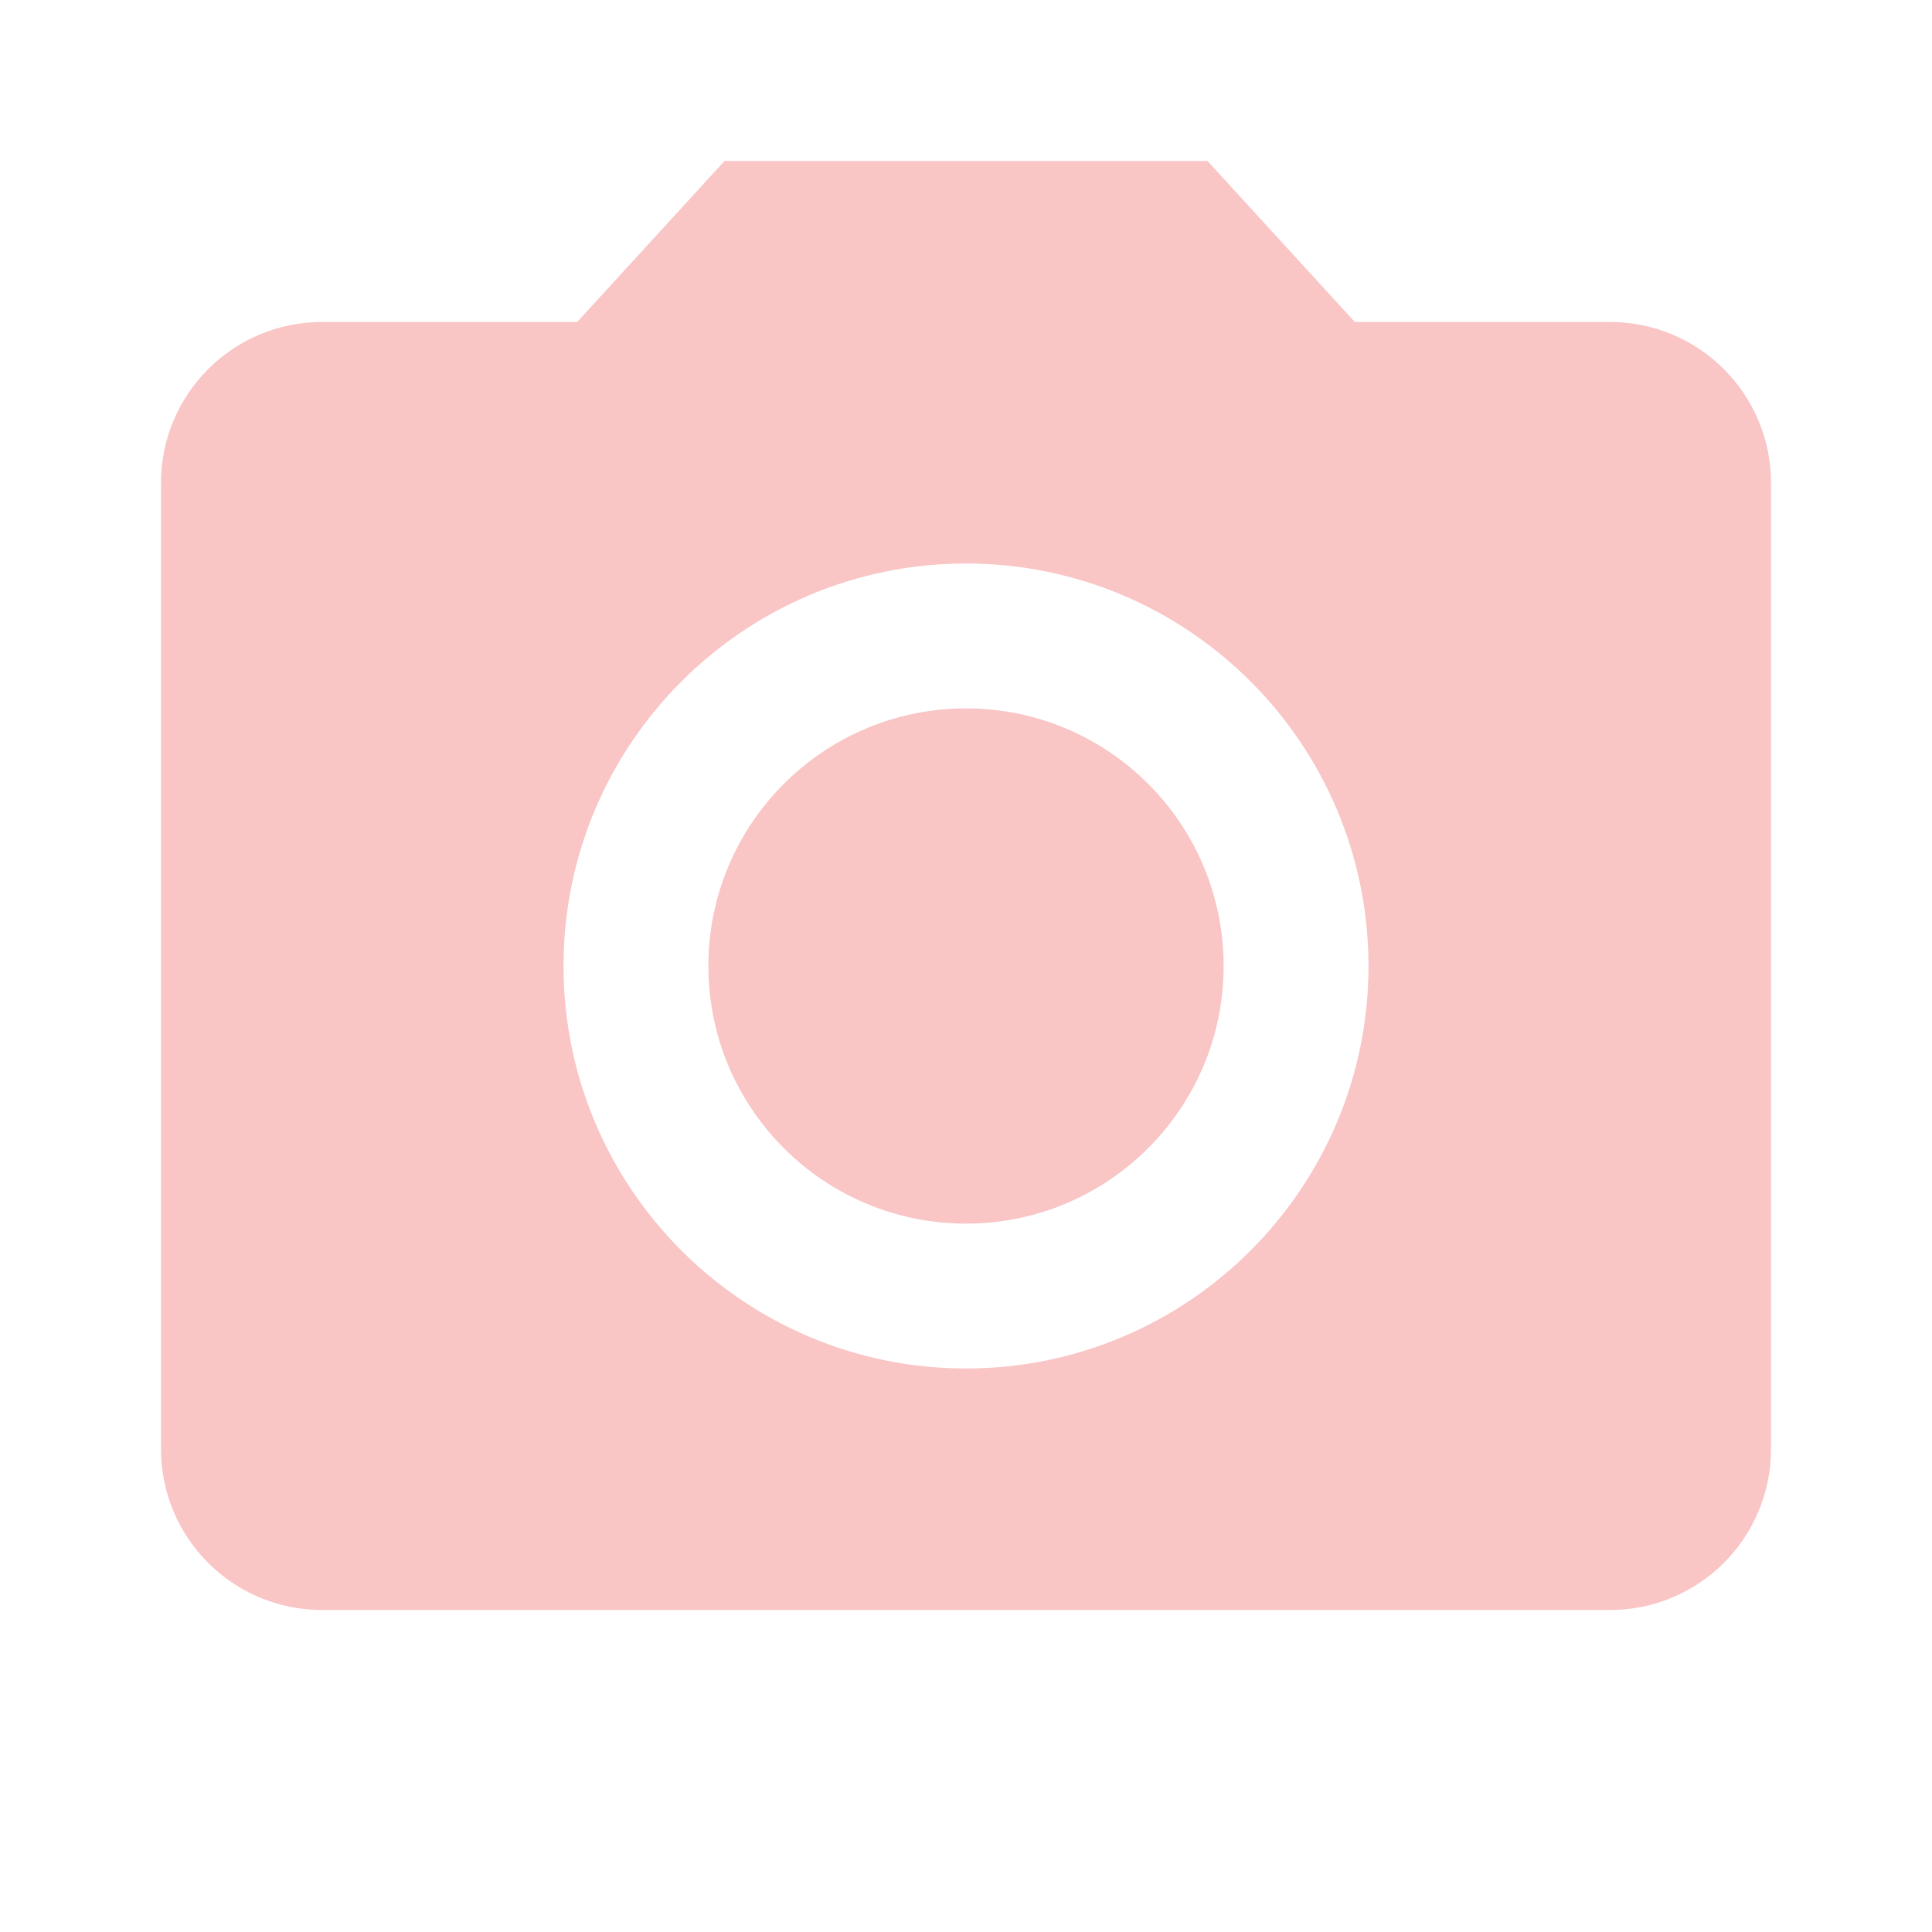
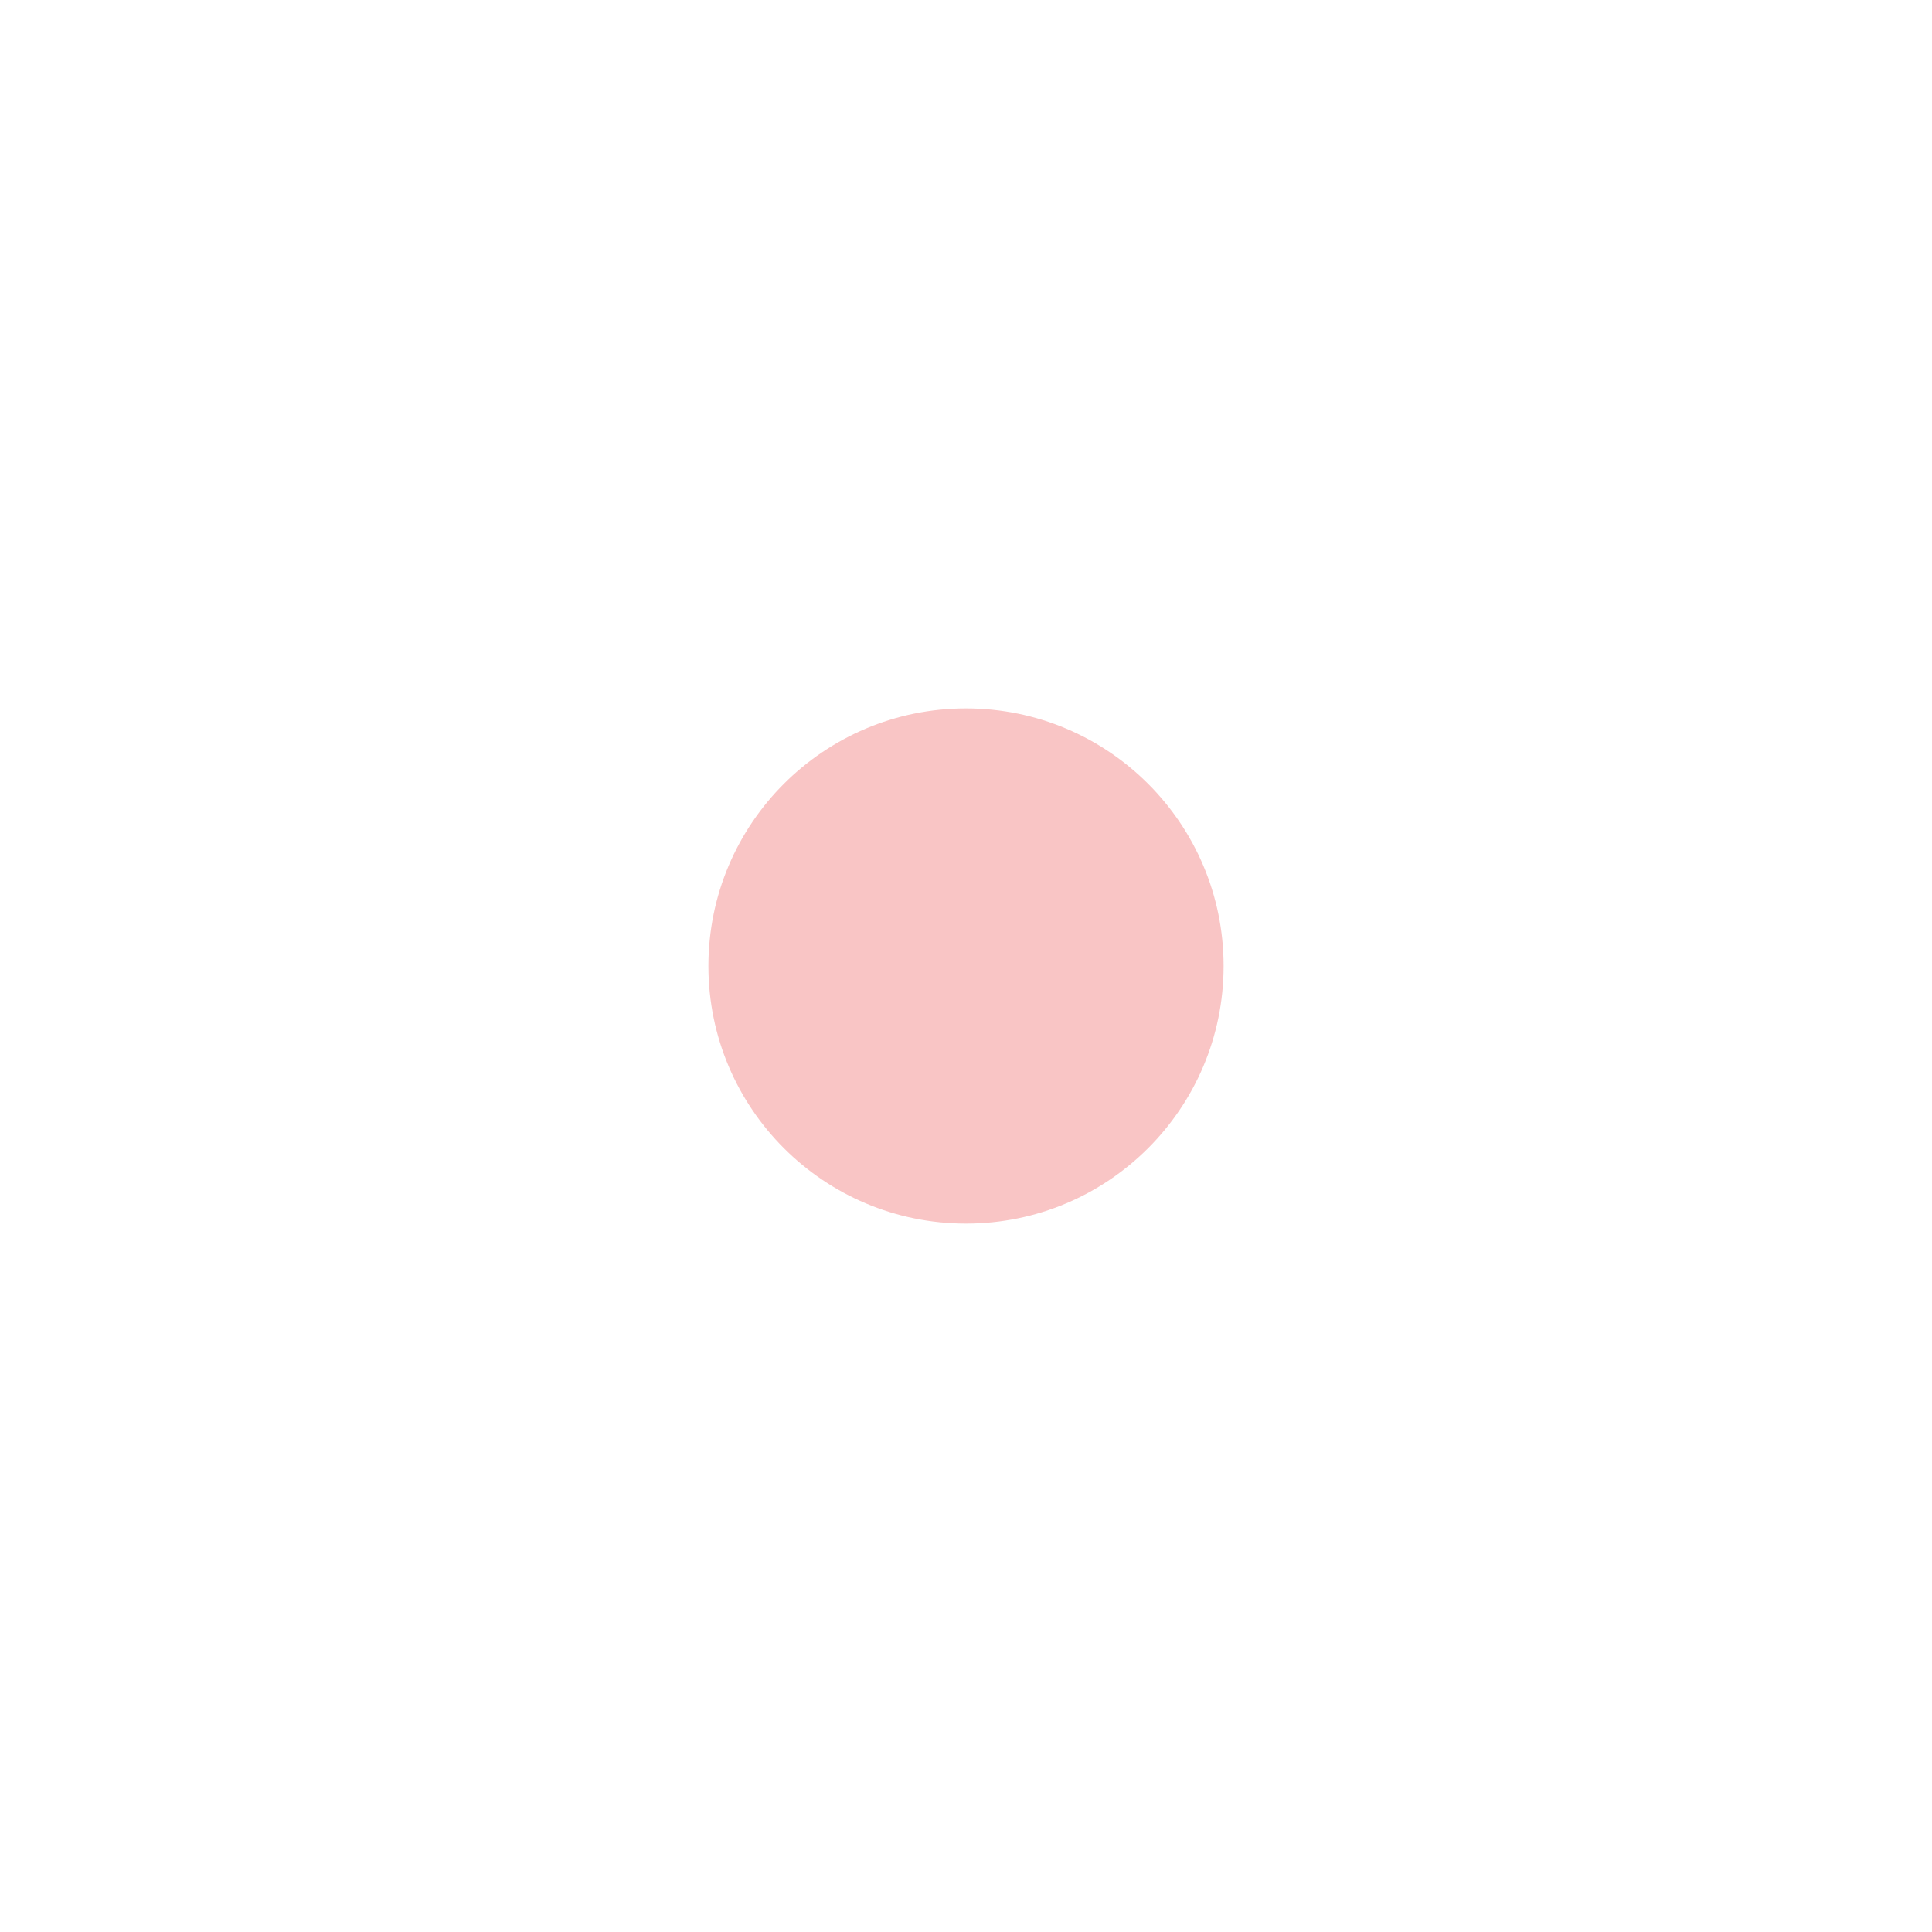
<svg xmlns="http://www.w3.org/2000/svg" fill="#f9c5c5" height="48" viewBox="0 0 48 48" width="48">
  <g id="change1_1">
    <circle cx="24" cy="24" fill="inherit" r="6.4" />
  </g>
  <g id="change1_2">
-     <path d="m18 4l-3.66 4h-6.34c-2.21 0-4 1.79-4 4v24c0 2.21 1.79 4 4 4h32c2.21 0 4-1.79 4-4v-24c0-2.21-1.79-4-4-4h-6.34l-3.66-4h-12zm6 30c-5.52 0-10-4.48-10-10s4.48-10 10-10 10 4.48 10 10-4.48 10-10 10z" fill="inherit" />
-   </g>
-   <path d="m0 0h48v48h-48z" fill="none" />
+     </g>
</svg>